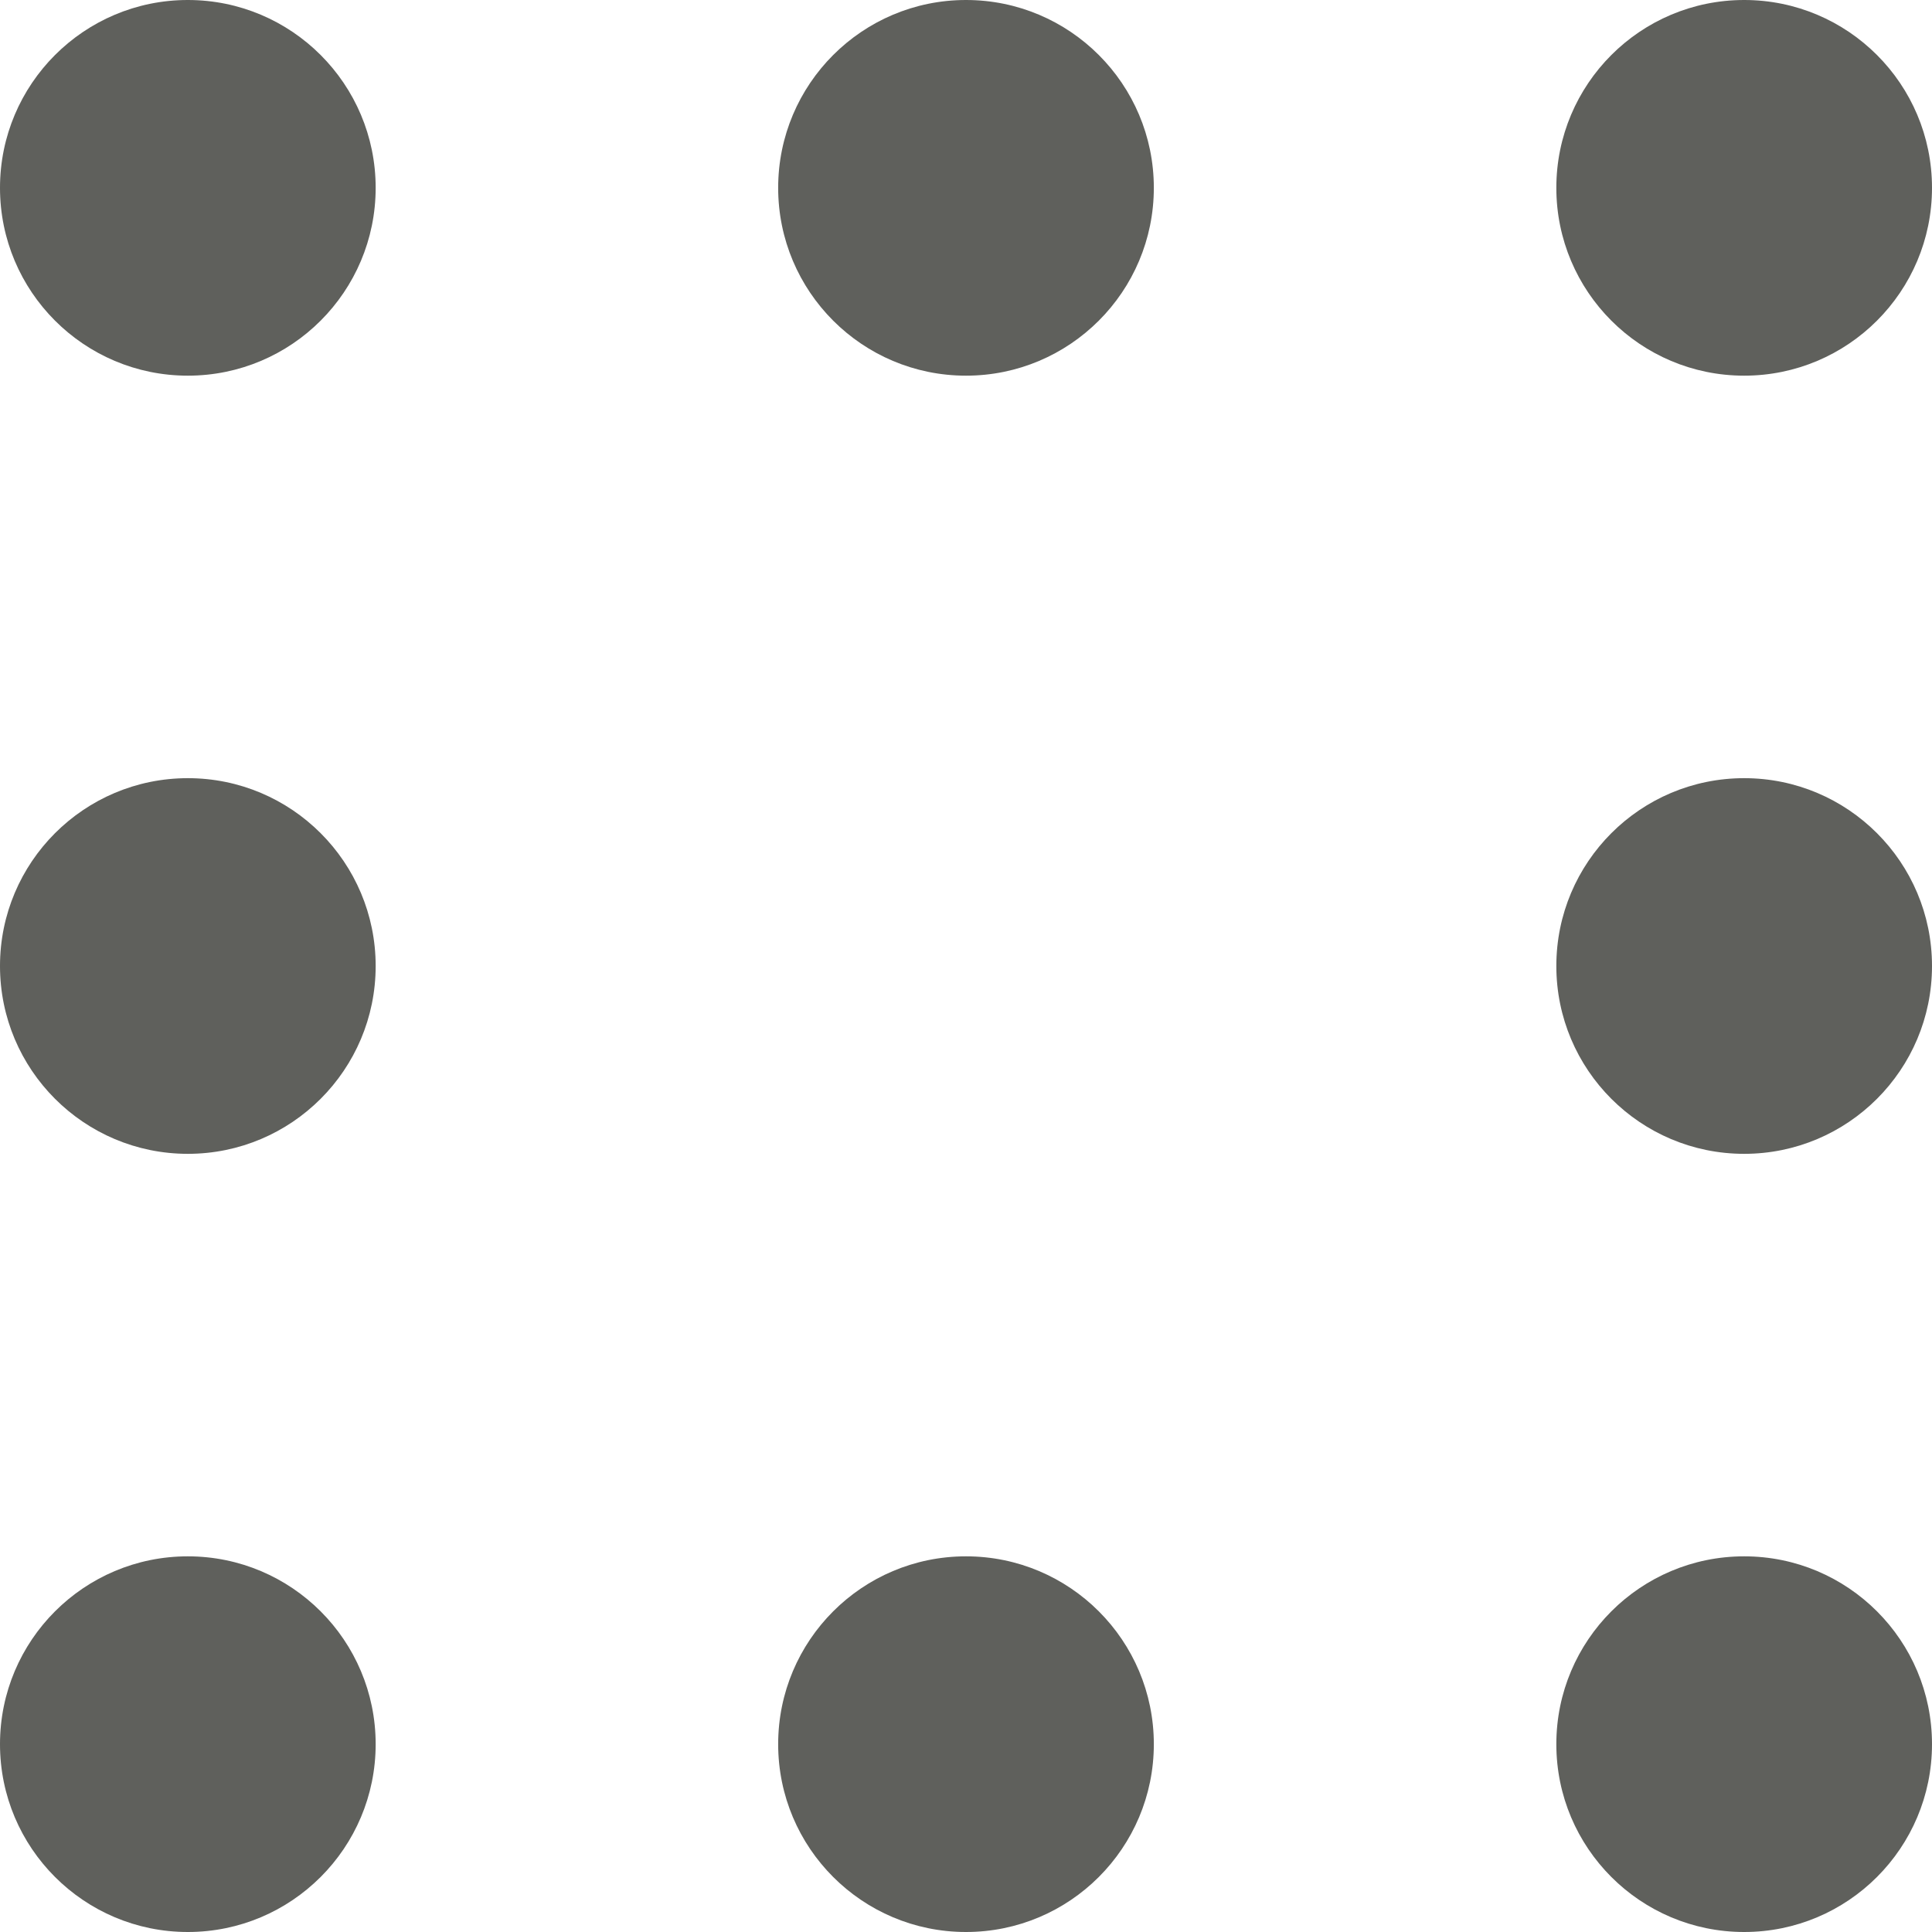
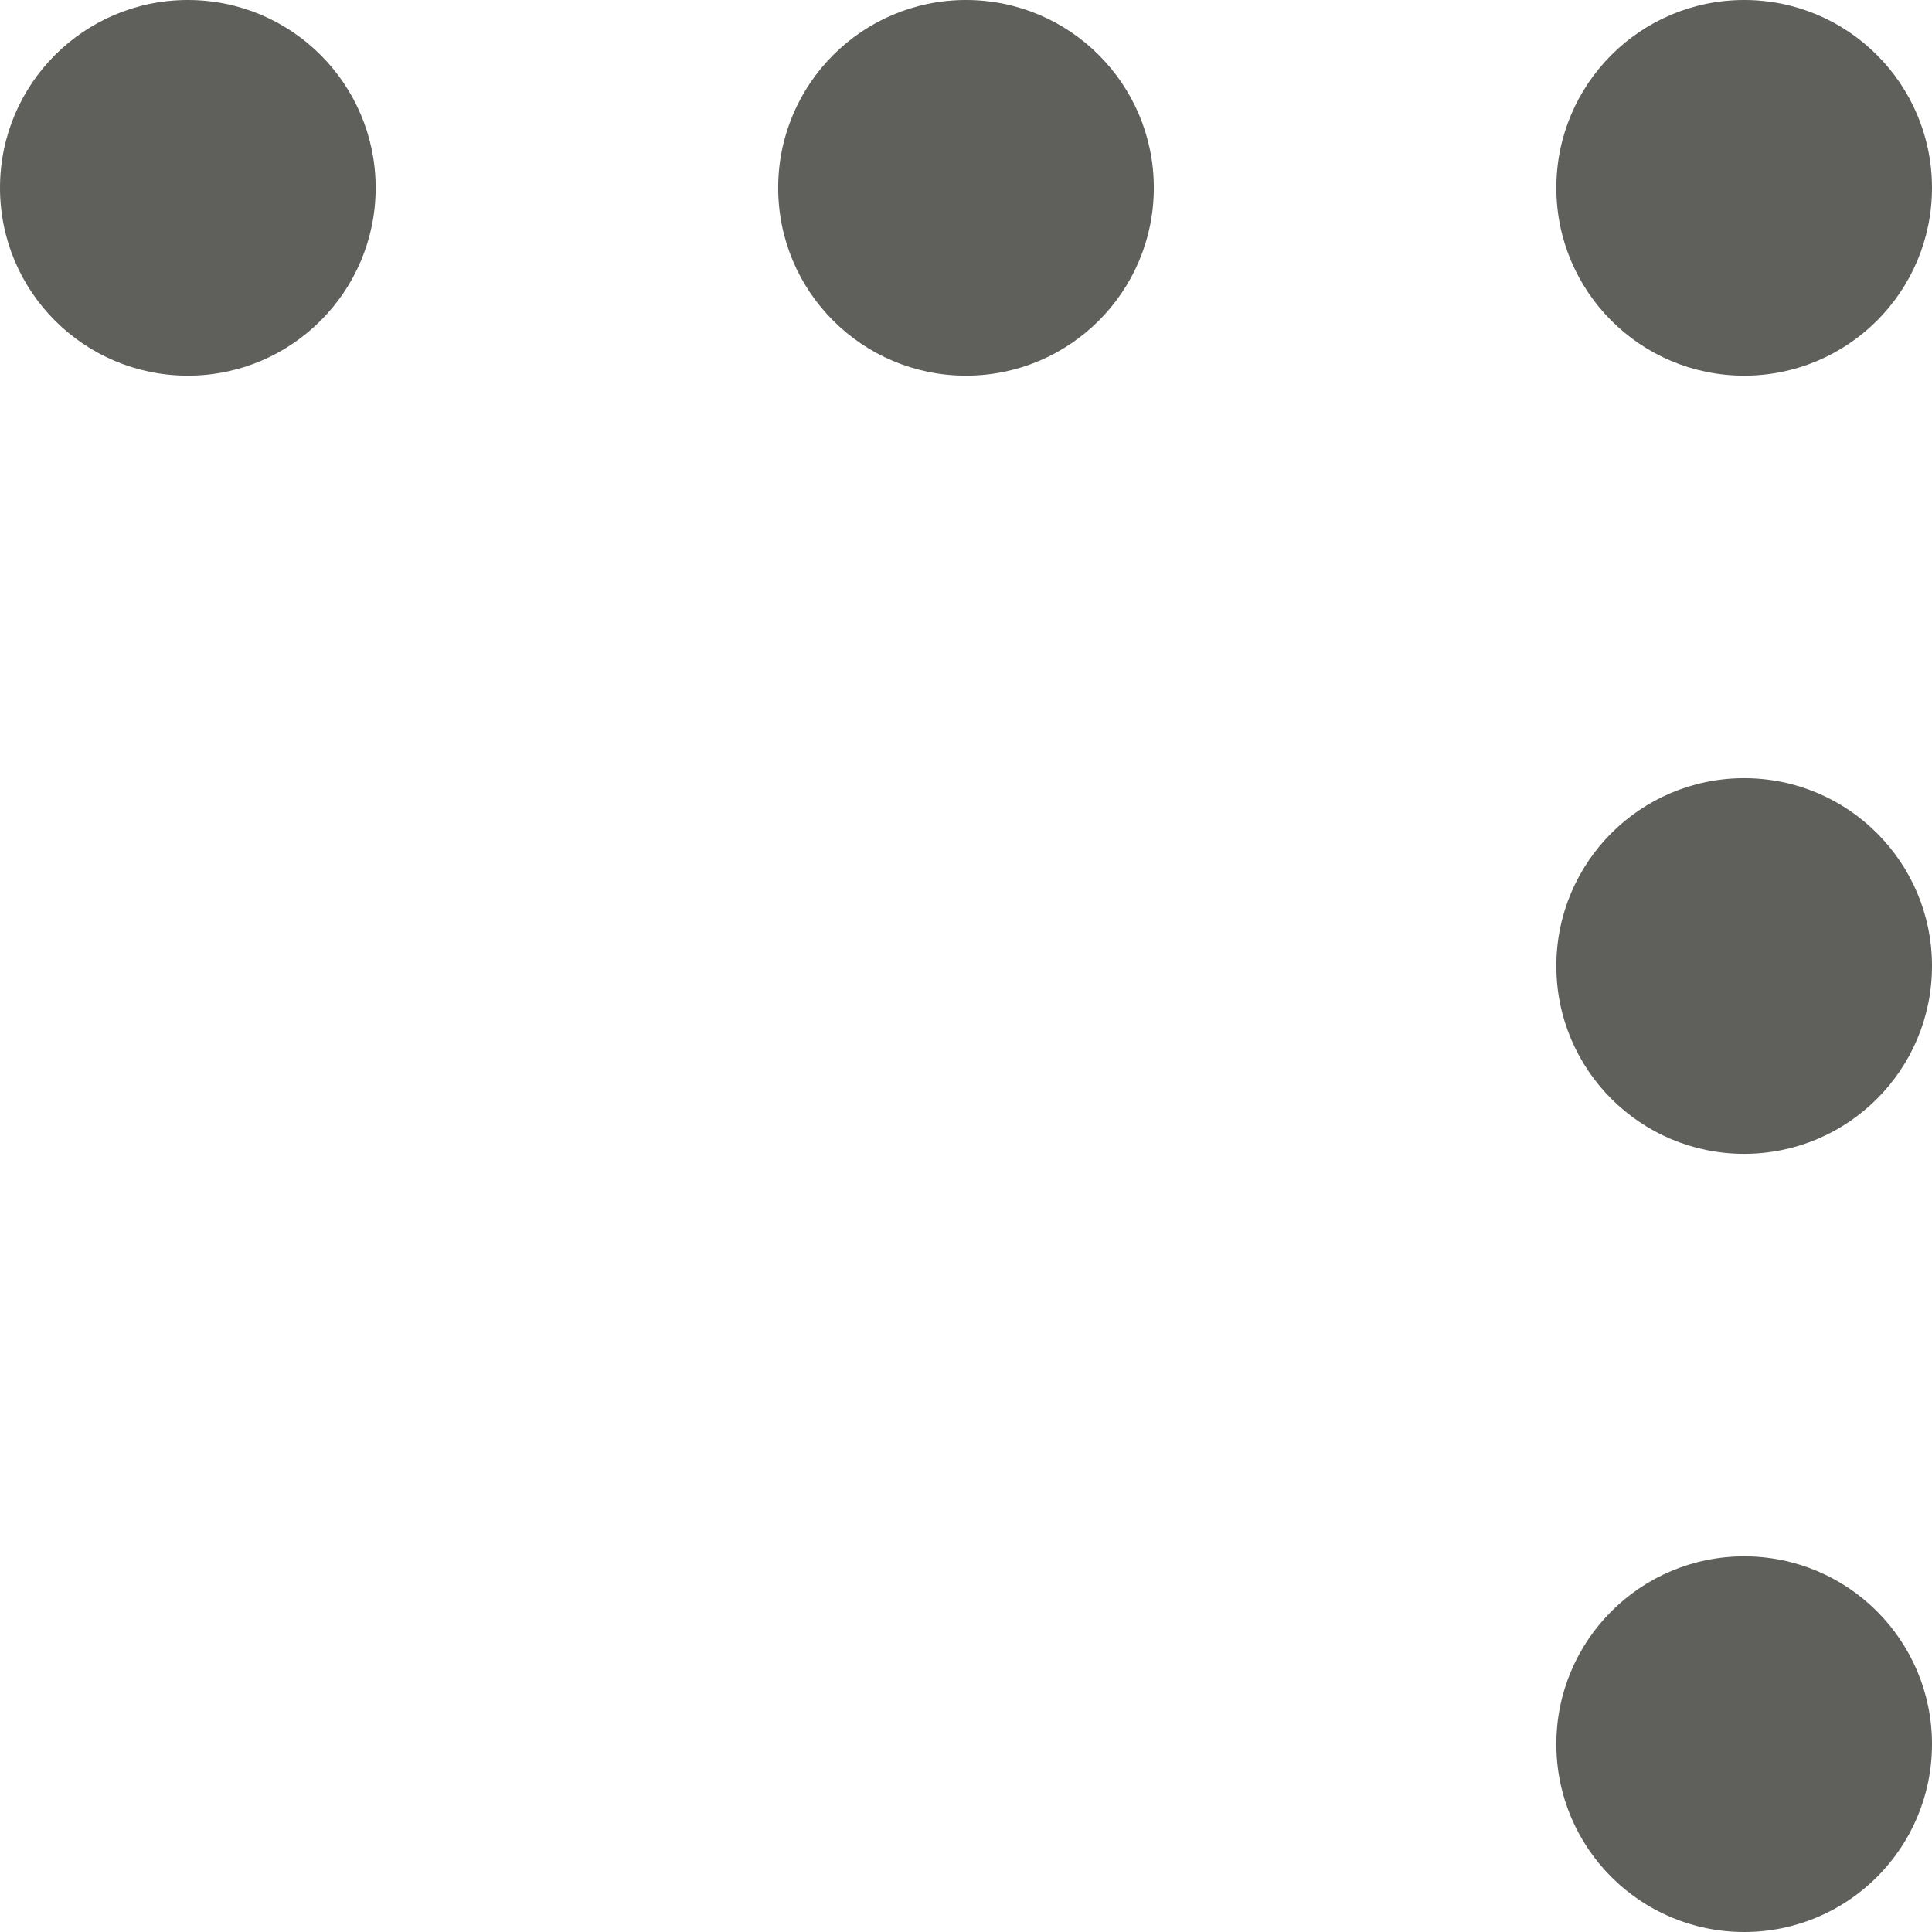
<svg xmlns="http://www.w3.org/2000/svg" width="36" height="36" viewBox="0 0 36 36">
  <title>dots-fade</title>
  <circle cx="3.5" cy="3.5" r="3.5" style="fill:#5f605c" />
  <circle cx="18" cy="3.5" r="3.5" style="fill:#5f605c" />
  <circle cx="32.5" cy="3.5" r="3.5" style="fill:#5f605c" />
  <circle cx="32.5" cy="18" r="3.5" style="fill:#5f605c" />
  <circle cx="32.5" cy="32.5" r="3.5" style="fill:#5f605c" />
-   <circle cx="18" cy="32.5" r="3.5" style="fill:#5f605c" />
-   <circle cx="3.5" cy="32.5" r="3.5" style="fill:#5f605c" />
-   <circle cx="3.5" cy="18" r="3.5" style="fill:#5f605c" />
</svg>